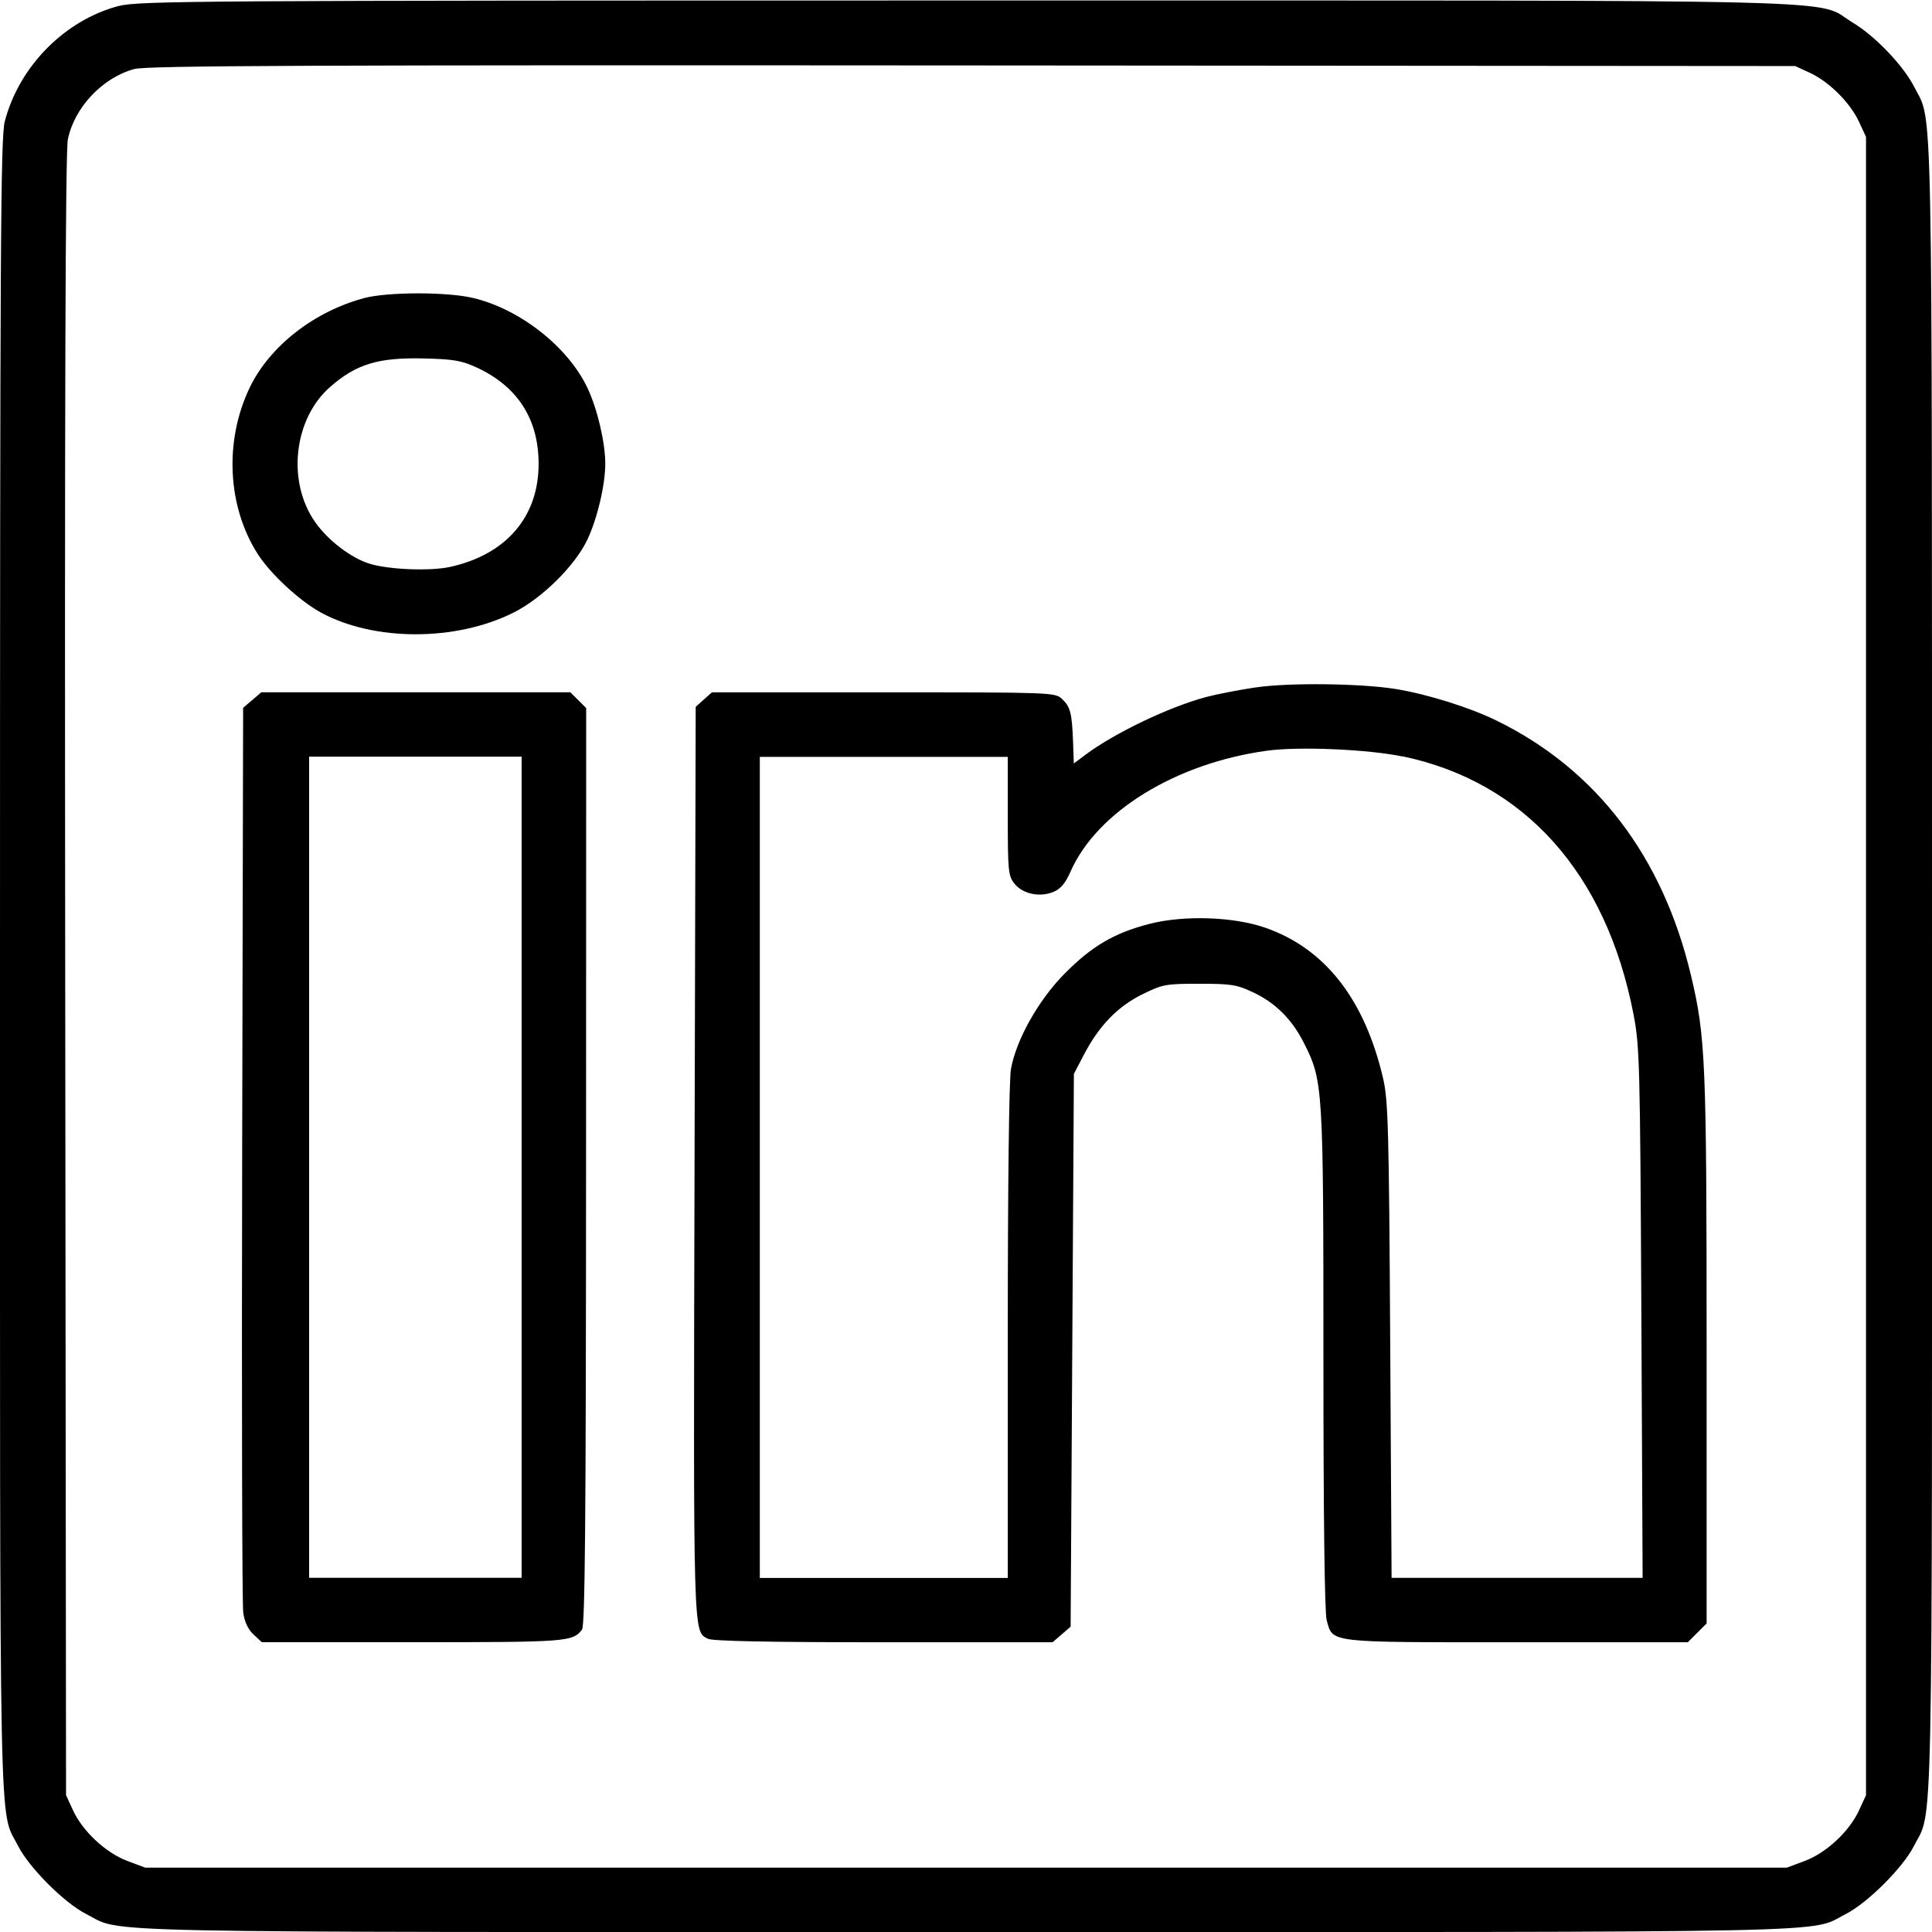
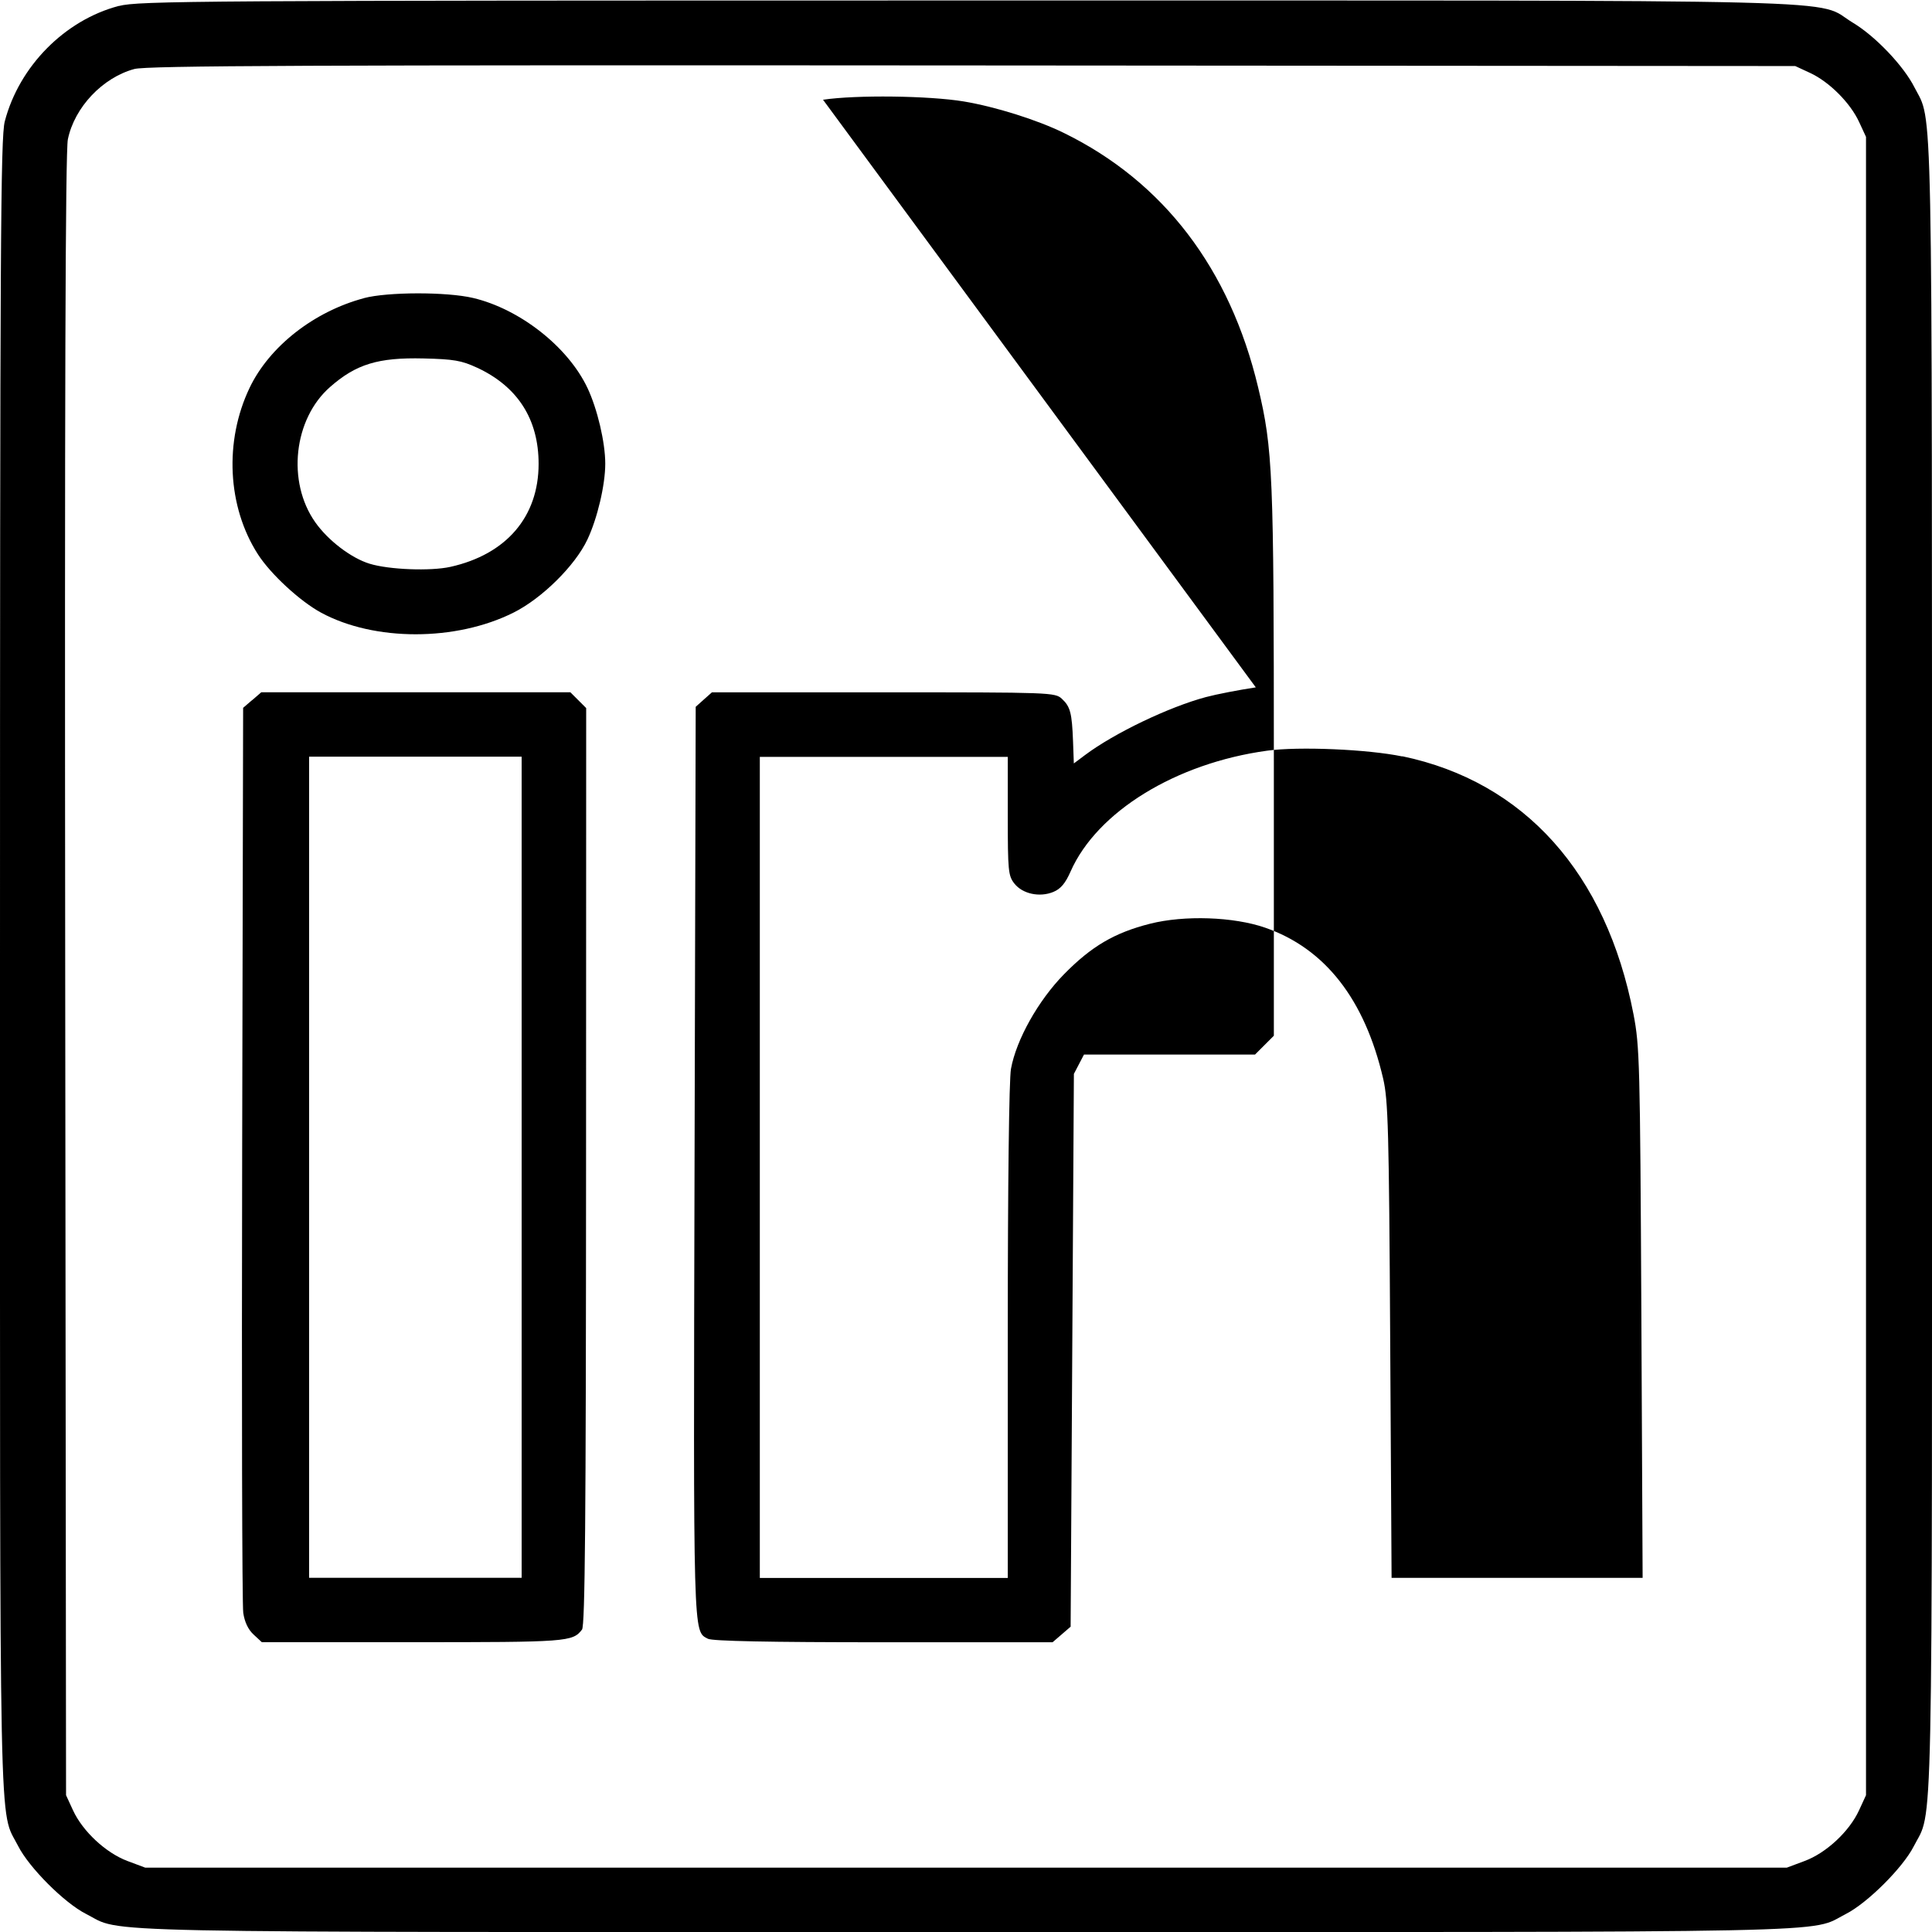
<svg xmlns="http://www.w3.org/2000/svg" height="32" viewBox="0 0 32 32" width="32">
-   <path d="m1.969.098c-.895.234-1.652 1-1.89 1.913-.069.267-.079 2.032-.079 13.99 0 14.942-.021 13.94.3 14.574.181.358.767.945 1.126 1.126.634.321-.368.3 14.574.3s13.94.021 14.574-.3c.355-.18.943-.766 1.122-1.117.326-.644.305.386.304-14.563-.001-14.842.017-13.969-.291-14.575-.18-.356-.646-.845-1.018-1.069-.665-.4.58-.369-14.69-.369-12.759 0-13.703.006-14.031.091zm28.012 1.11c.317.147.664.494.811.811l.115.248v27.467l-.116.252c-.161.349-.543.705-.901.838l-.294.11h-27.191l-.294-.11c-.357-.134-.74-.49-.901-.838l-.116-.252-.014-13.573c-.01-9.58.003-13.655.044-13.853.109-.53.575-1.023 1.101-1.165.207-.056 2.867-.067 13.883-.059l13.627.01.248.115zm-23.954 3.731c-.827.221-1.564.798-1.892 1.483-.423.883-.37 1.97.137 2.759.211.329.698.778 1.047.967.882.477 2.233.477 3.188-.002.47-.235 1.019-.778 1.222-1.209.165-.349.296-.904.296-1.257s-.131-.908-.295-1.255c-.322-.68-1.119-1.307-1.895-1.49-.437-.103-1.417-.101-1.808.003zm1.873 1.15c.674.313 1.021.854 1.021 1.594 0 .876-.534 1.499-1.461 1.706-.329.073-1.012.047-1.335-.051-.307-.093-.692-.386-.905-.69-.471-.67-.357-1.709.247-2.238.431-.379.797-.491 1.548-.473.502.012.63.034.886.153zm12.9 5.296c-.279.042-.651.114-.827.161-.615.165-1.515.596-2 .959l-.187.14-.013-.362c-.018-.475-.045-.578-.184-.708-.114-.106-.177-.108-2.956-.108h-2.841l-.135.12-.134.12-.019 7.531c-.02 7.971-.026 7.773.221 7.905.073.039 1.007.058 2.908.058h2.801l.299-.258.027-4.578.027-4.578.167-.32c.252-.481.558-.796.967-.998.337-.166.387-.175.944-.175.523 0 .621.015.886.14.375.176.645.445.845.839.319.632.324.713.324 5.246 0 2.619.02 4.193.054 4.317.106.379-.01.365 3.148.365h2.833l.156-.156.156-.156v-4.526c0-4.792-.017-5.19-.26-6.211-.468-1.966-1.567-3.407-3.216-4.215-.443-.218-1.139-.436-1.662-.523-.577-.095-1.778-.11-2.329-.028zm-16.623.21-.15.129-.016 7.378c-.009 4.058-.001 7.483.018 7.611.022.152.081.277.171.36l.137.127h2.502c2.563 0 2.645-.006 2.801-.209.05-.066.065-1.793.067-7.674l.002-7.589-.131-.131-.131-.131h-5.119l-.149.129zm19.05.931c2.022.423 3.377 1.936 3.829 4.274.102.529.109.807.13 4.947l.021 4.387h-4.158l-.023-3.933c-.02-3.493-.034-3.978-.116-4.333-.305-1.316-.963-2.159-1.956-2.503-.522-.181-1.337-.209-1.906-.065-.588.149-.97.373-1.425.837-.426.434-.79 1.083-.878 1.566-.032.172-.053 1.913-.053 4.36v4.073h-4.107v-13.6h4.107v.98c0 .906.008.99.109 1.118.135.172.419.233.646.139.121-.05.199-.142.286-.34.438-.99 1.743-1.792 3.253-1.999.527-.073 1.673-.023 2.24.095zm-14.587 6.807v6.8h-3.52v-13.6h3.52z" />
+   <path d="m1.969.098c-.895.234-1.652 1-1.89 1.913-.069.267-.079 2.032-.079 13.99 0 14.942-.021 13.94.3 14.574.181.358.767.945 1.126 1.126.634.321-.368.3 14.574.3s13.94.021 14.574-.3c.355-.18.943-.766 1.122-1.117.326-.644.305.386.304-14.563-.001-14.842.017-13.969-.291-14.575-.18-.356-.646-.845-1.018-1.069-.665-.4.58-.369-14.69-.369-12.759 0-13.703.006-14.031.091zm28.012 1.11c.317.147.664.494.811.811l.115.248v27.467l-.116.252c-.161.349-.543.705-.901.838l-.294.11h-27.191l-.294-.11c-.357-.134-.74-.49-.901-.838l-.116-.252-.014-13.573c-.01-9.58.003-13.655.044-13.853.109-.53.575-1.023 1.101-1.165.207-.056 2.867-.067 13.883-.059l13.627.01.248.115zm-23.954 3.731c-.827.221-1.564.798-1.892 1.483-.423.883-.37 1.97.137 2.759.211.329.698.778 1.047.967.882.477 2.233.477 3.188-.002.47-.235 1.019-.778 1.222-1.209.165-.349.296-.904.296-1.257s-.131-.908-.295-1.255c-.322-.68-1.119-1.307-1.895-1.49-.437-.103-1.417-.101-1.808.003zm1.873 1.15c.674.313 1.021.854 1.021 1.594 0 .876-.534 1.499-1.461 1.706-.329.073-1.012.047-1.335-.051-.307-.093-.692-.386-.905-.69-.471-.67-.357-1.709.247-2.238.431-.379.797-.491 1.548-.473.502.012.63.034.886.153zm12.9 5.296c-.279.042-.651.114-.827.161-.615.165-1.515.596-2 .959l-.187.14-.013-.362c-.018-.475-.045-.578-.184-.708-.114-.106-.177-.108-2.956-.108h-2.841l-.135.12-.134.12-.019 7.531c-.02 7.971-.026 7.773.221 7.905.073.039 1.007.058 2.908.058h2.801l.299-.258.027-4.578.027-4.578.167-.32h2.833l.156-.156.156-.156v-4.526c0-4.792-.017-5.19-.26-6.211-.468-1.966-1.567-3.407-3.216-4.215-.443-.218-1.139-.436-1.662-.523-.577-.095-1.778-.11-2.329-.028zm-16.623.21-.15.129-.016 7.378c-.009 4.058-.001 7.483.018 7.611.022.152.081.277.171.36l.137.127h2.502c2.563 0 2.645-.006 2.801-.209.05-.066.065-1.793.067-7.674l.002-7.589-.131-.131-.131-.131h-5.119l-.149.129zm19.05.931c2.022.423 3.377 1.936 3.829 4.274.102.529.109.807.13 4.947l.021 4.387h-4.158l-.023-3.933c-.02-3.493-.034-3.978-.116-4.333-.305-1.316-.963-2.159-1.956-2.503-.522-.181-1.337-.209-1.906-.065-.588.149-.97.373-1.425.837-.426.434-.79 1.083-.878 1.566-.032.172-.053 1.913-.053 4.36v4.073h-4.107v-13.6h4.107v.98c0 .906.008.99.109 1.118.135.172.419.233.646.139.121-.05.199-.142.286-.34.438-.99 1.743-1.792 3.253-1.999.527-.073 1.673-.023 2.24.095zm-14.587 6.807v6.8h-3.52v-13.6h3.52z" />
</svg>